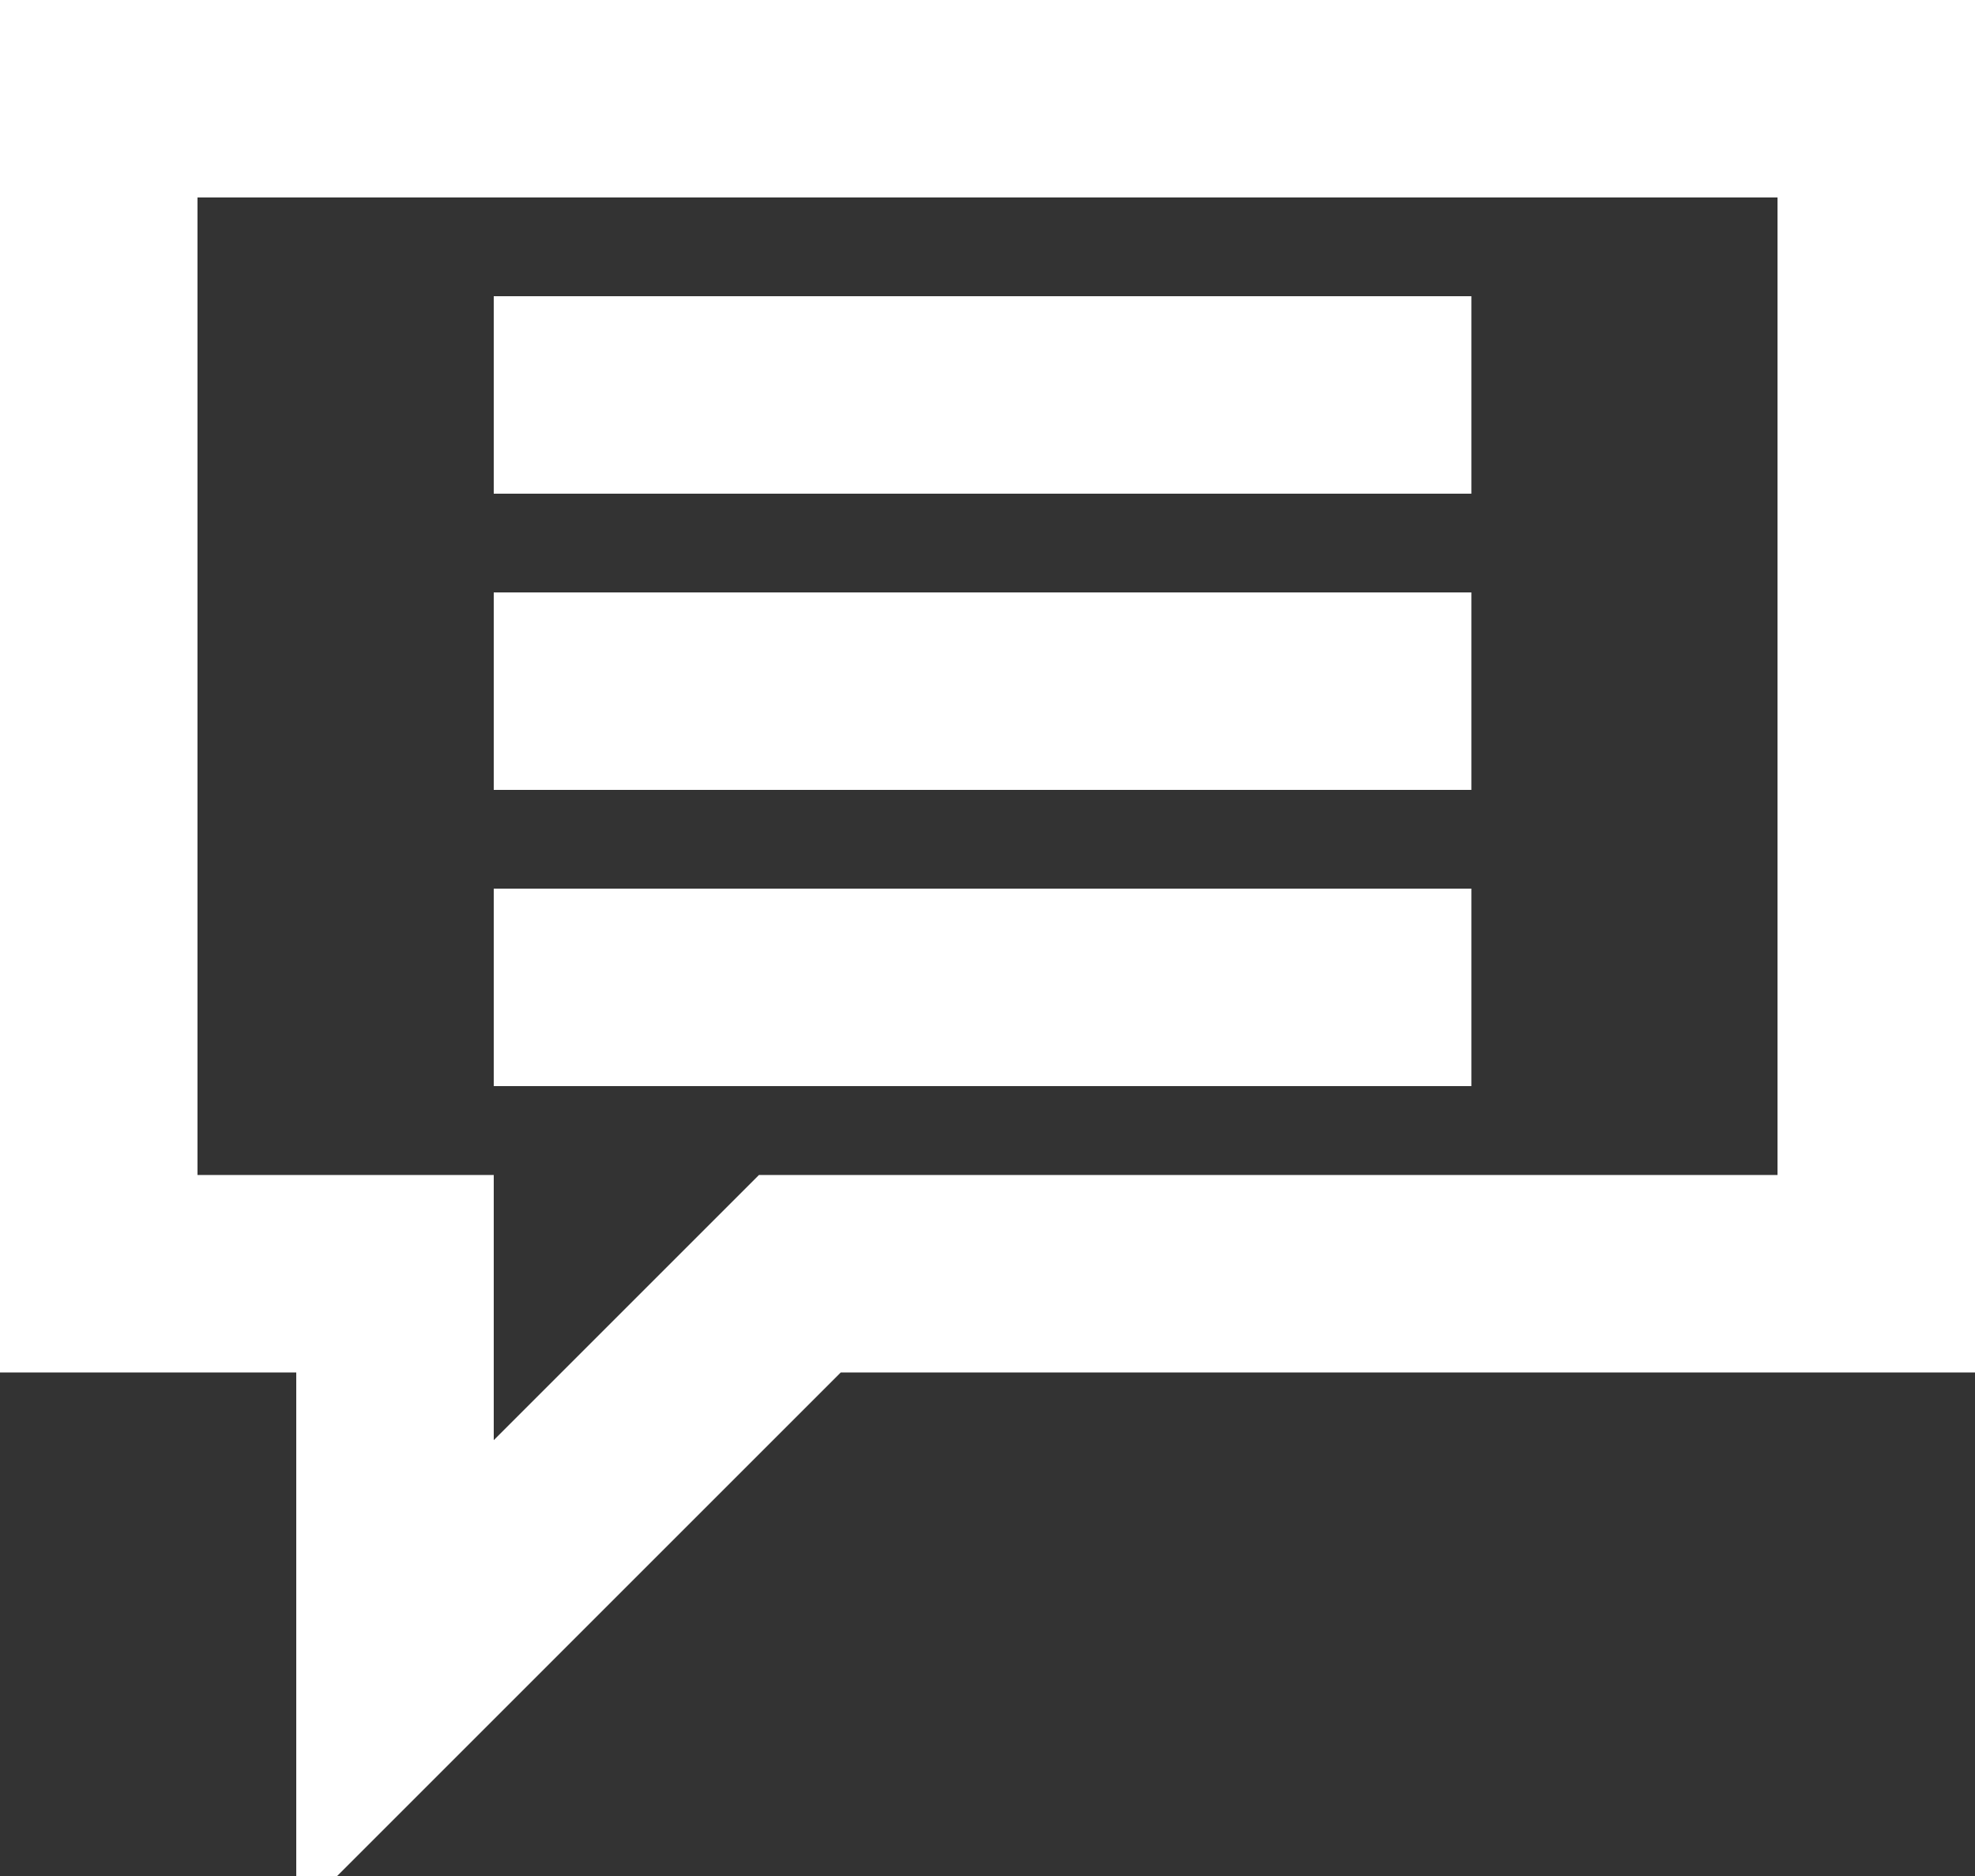
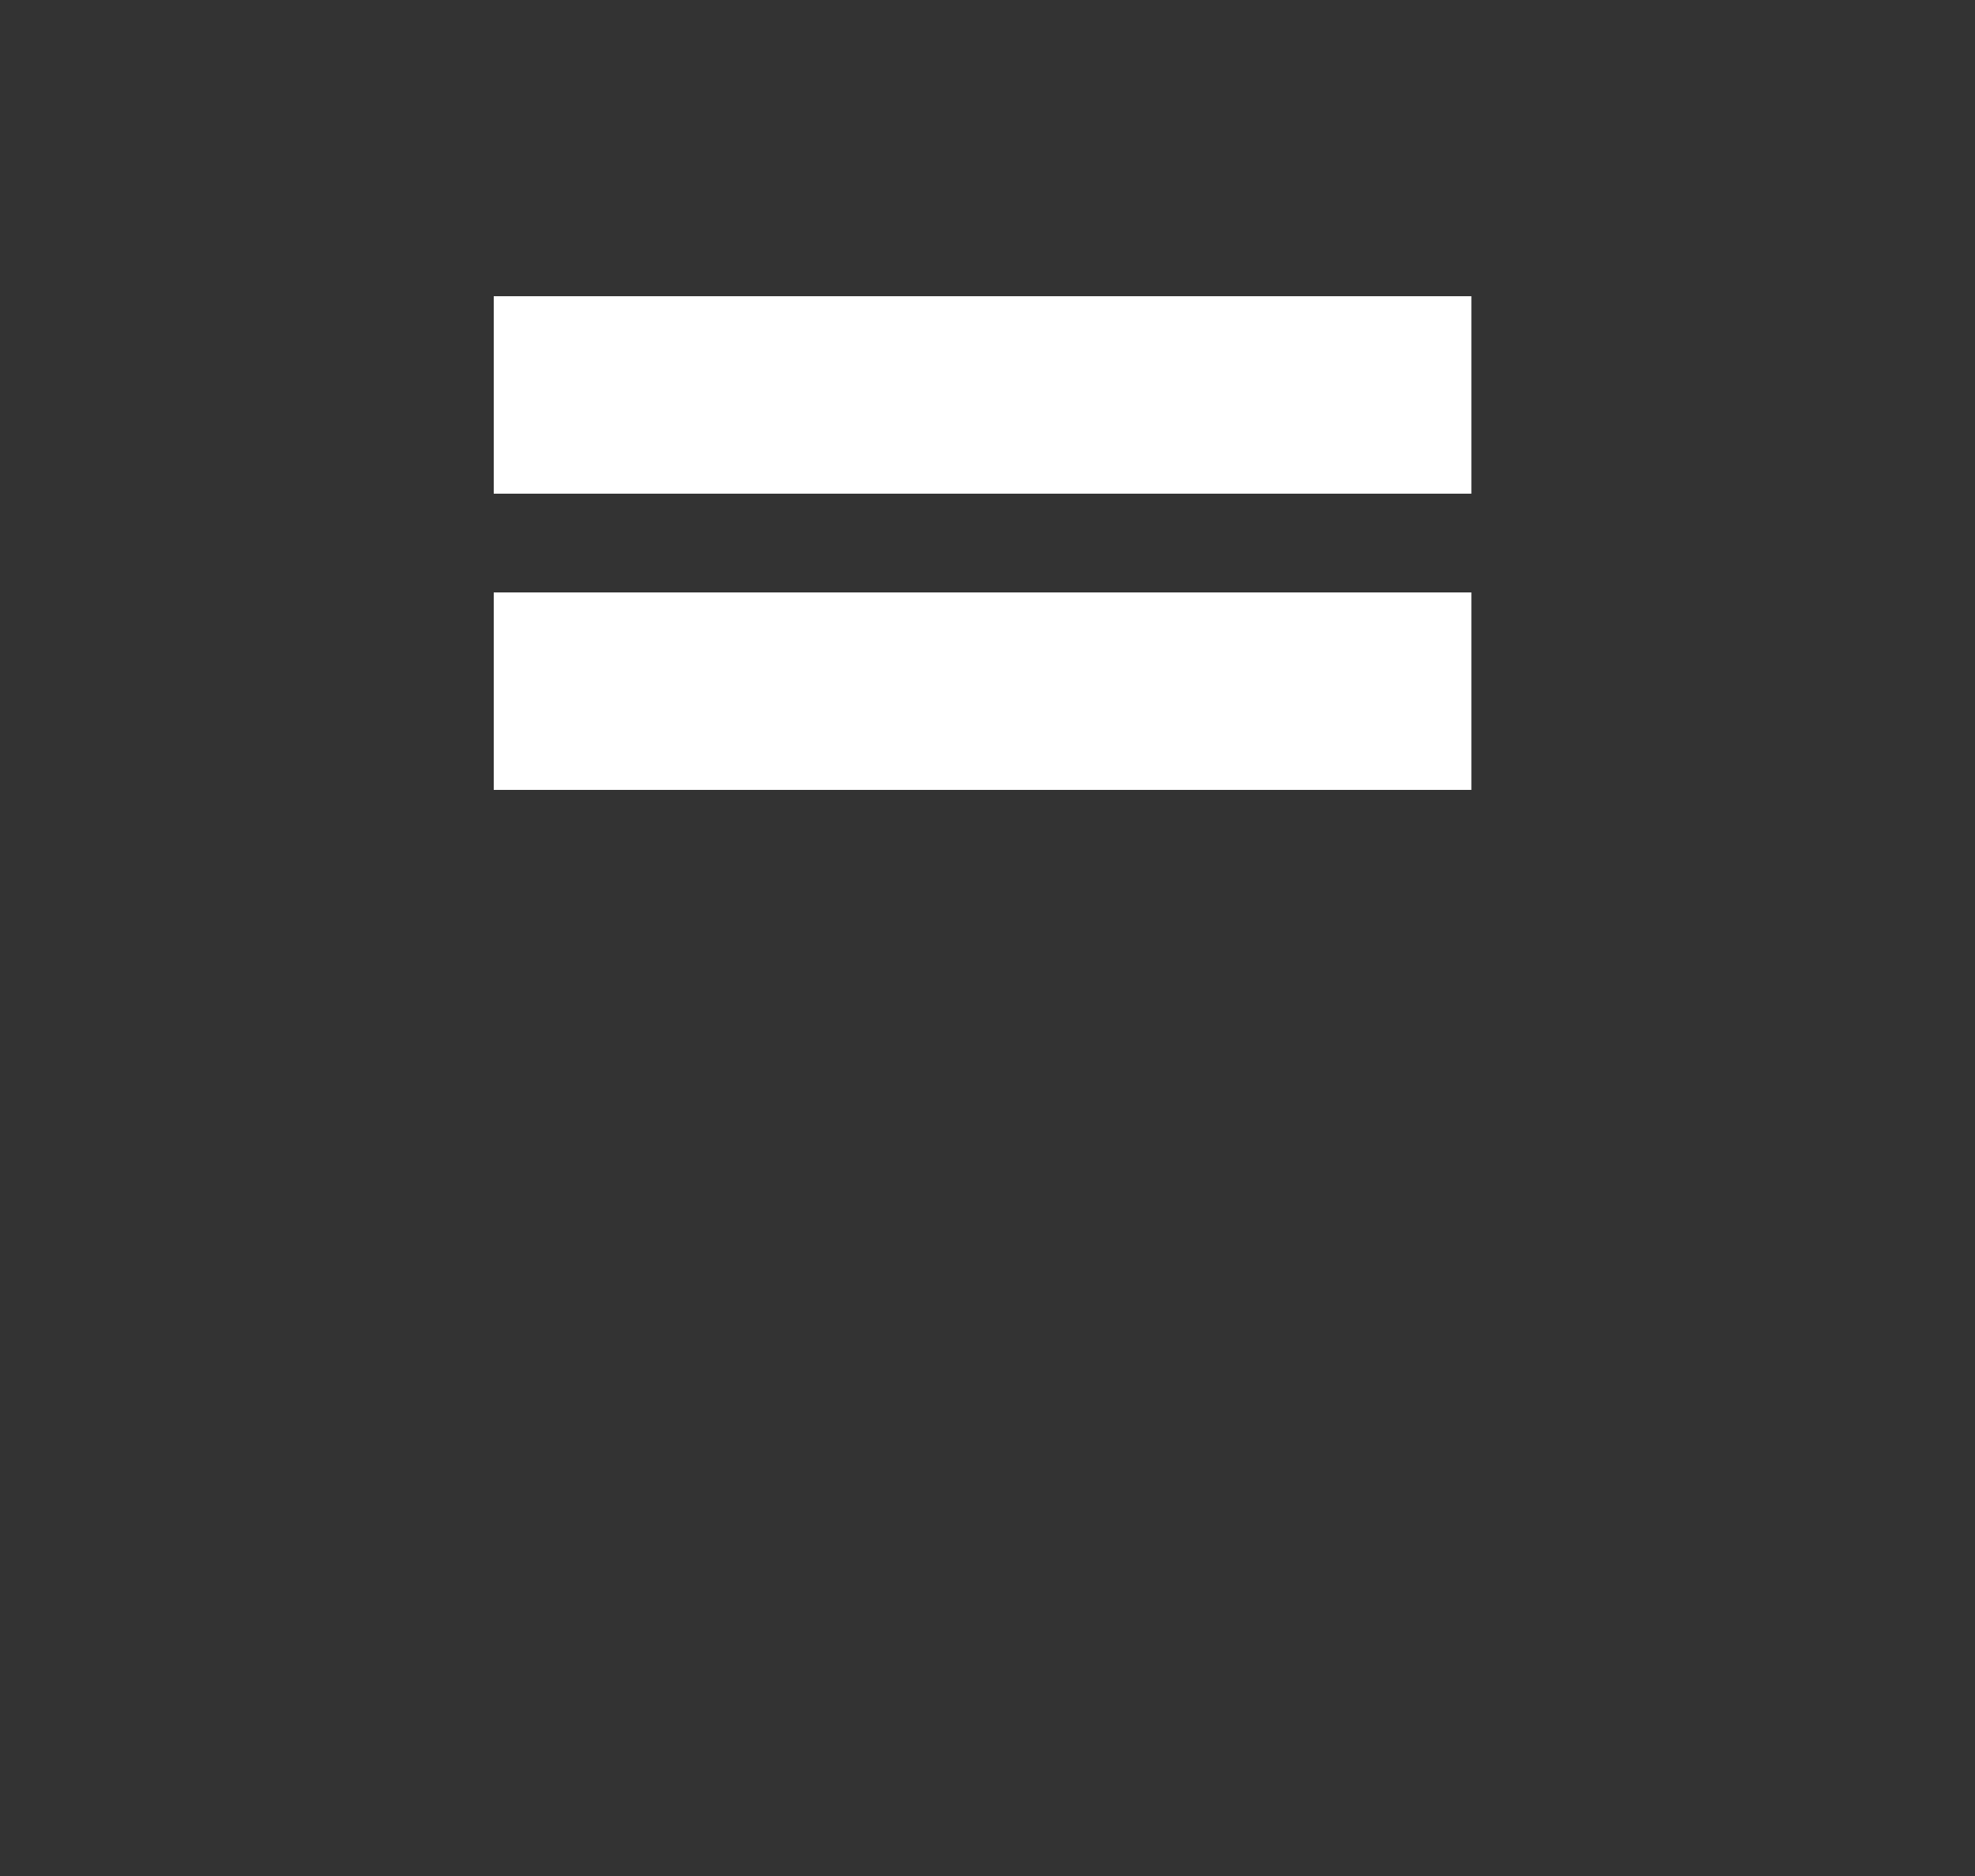
<svg xmlns="http://www.w3.org/2000/svg" version="1.1" id="Layer_1" x="0px" y="0px" viewBox="0 0 20 19" style="enable-background:new 0 0 20 19;" xml:space="preserve">
  <rect x="0" y="0" width="20" height="19" fill="#333333" stroke="none" />
  <style type="text/css">
	.st0{fill:none;stroke:#FFFFFF;stroke-width:2;stroke-miterlimit:5;}
</style>
-   <polygon class="st0" points="19,12.9 8.1,12.9 4,17 4,12.9 1,12.9 1,1 19,1 " />
  <line class="st0" x1="5" y1="4" x2="14.9" y2="4" />
  <line class="st0" x1="5" y1="7" x2="14.9" y2="7" />
-   <line class="st0" x1="5" y1="10" x2="14.9" y2="10" />
</svg>